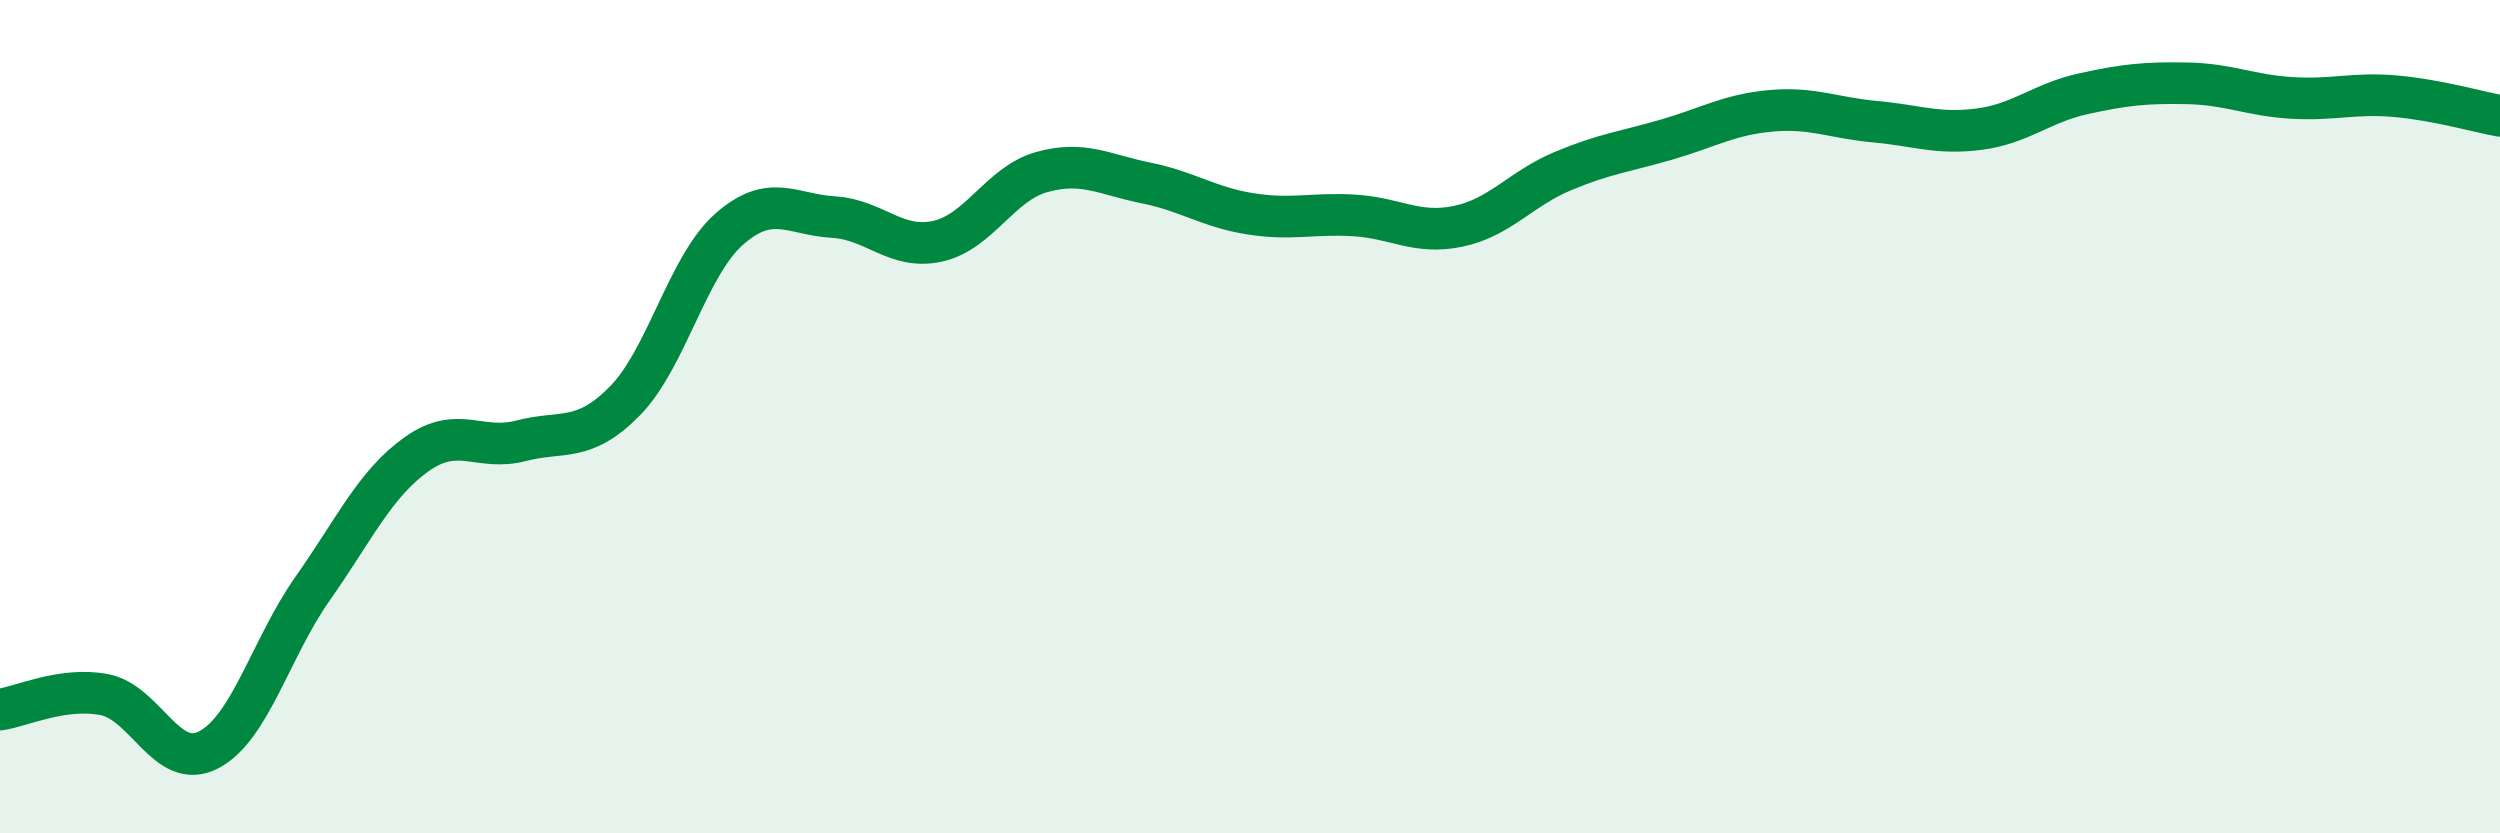
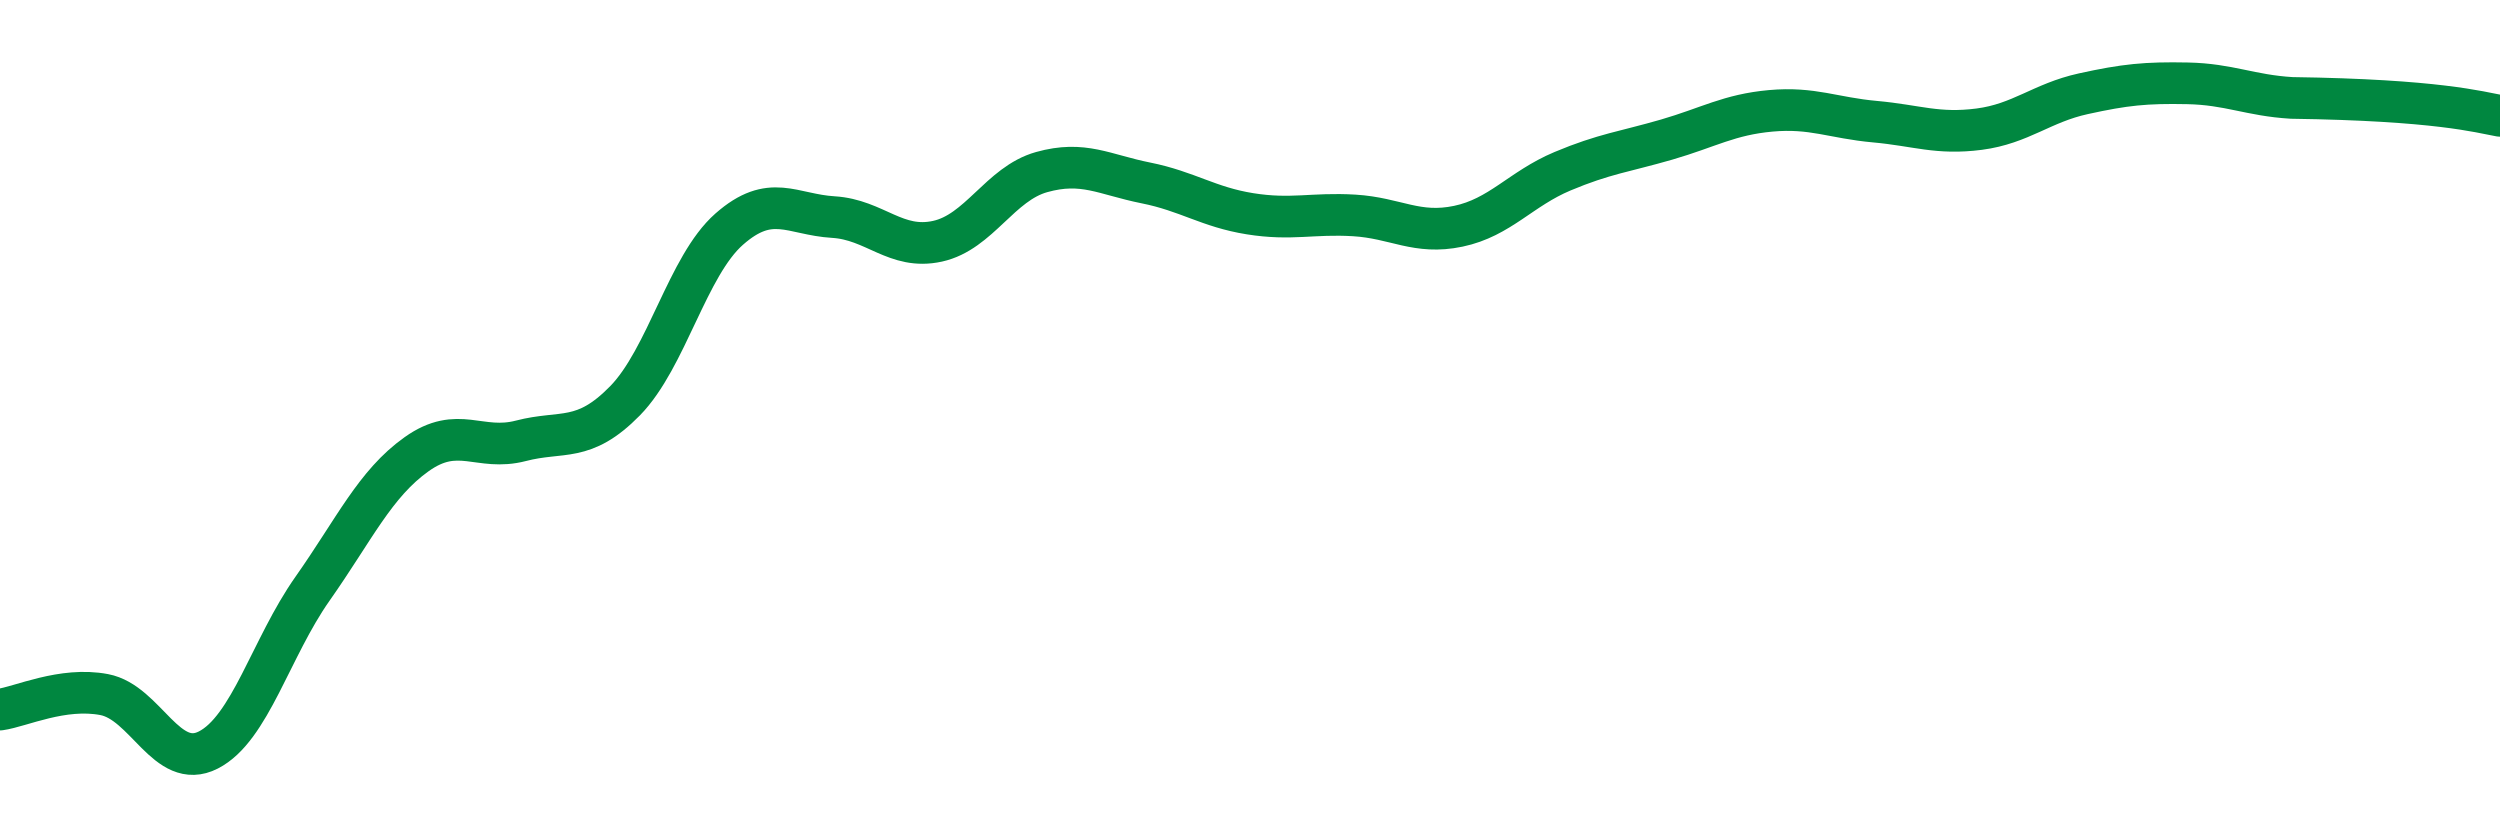
<svg xmlns="http://www.w3.org/2000/svg" width="60" height="20" viewBox="0 0 60 20">
-   <path d="M 0,17.03 C 0.5,16.96 1.5,16.48 2.5,16.67 C 3.5,16.86 4,18.51 5,18 C 6,17.49 6.5,15.55 7.5,14.13 C 8.5,12.71 9,11.61 10,10.9 C 11,10.19 11.5,10.84 12.5,10.58 C 13.5,10.32 14,10.64 15,9.62 C 16,8.6 16.5,6.38 17.5,5.5 C 18.5,4.62 19,5.15 20,5.21 C 21,5.27 21.5,6.01 22.5,5.79 C 23.5,5.57 24,4.41 25,4.13 C 26,3.85 26.5,4.19 27.5,4.39 C 28.5,4.59 29,4.97 30,5.13 C 31,5.29 31.5,5.11 32.5,5.17 C 33.5,5.23 34,5.64 35,5.43 C 36,5.22 36.5,4.53 37.5,4.11 C 38.5,3.69 39,3.64 40,3.35 C 41,3.06 41.5,2.75 42.5,2.66 C 43.5,2.57 44,2.83 45,2.92 C 46,3.01 46.5,3.23 47.5,3.1 C 48.5,2.97 49,2.47 50,2.25 C 51,2.03 51.5,1.98 52.5,2 C 53.5,2.02 54,2.29 55,2.35 C 56,2.41 56.5,2.22 57.5,2.31 C 58.5,2.4 59.5,2.69 60,2.78L60 20L0 20Z" fill="#008740" opacity="0.1" stroke-linecap="round" stroke-linejoin="round" />
-   <path d="M 0,17.03 C 0.5,16.96 1.5,16.48 2.5,16.67 C 3.5,16.86 4,18.51 5,18 C 6,17.49 6.5,15.55 7.5,14.13 C 8.5,12.71 9,11.61 10,10.9 C 11,10.19 11.5,10.84 12.5,10.58 C 13.5,10.32 14,10.64 15,9.62 C 16,8.6 16.5,6.38 17.5,5.5 C 18.5,4.62 19,5.15 20,5.21 C 21,5.27 21.5,6.01 22.5,5.79 C 23.5,5.57 24,4.41 25,4.13 C 26,3.85 26.5,4.19 27.5,4.39 C 28.5,4.59 29,4.97 30,5.13 C 31,5.29 31.5,5.11 32.5,5.17 C 33.5,5.23 34,5.64 35,5.43 C 36,5.22 36.5,4.53 37.5,4.11 C 38.5,3.69 39,3.64 40,3.35 C 41,3.06 41.5,2.75 42.5,2.66 C 43.5,2.57 44,2.83 45,2.92 C 46,3.01 46.5,3.23 47.5,3.1 C 48.5,2.97 49,2.47 50,2.25 C 51,2.03 51.5,1.98 52.5,2 C 53.5,2.02 54,2.29 55,2.35 C 56,2.41 56.5,2.22 57.5,2.31 C 58.5,2.4 59.5,2.69 60,2.78" stroke="#008740" stroke-width="1" fill="none" stroke-linecap="round" stroke-linejoin="round" />
+   <path d="M 0,17.03 C 0.5,16.96 1.5,16.48 2.5,16.67 C 3.5,16.86 4,18.51 5,18 C 6,17.49 6.5,15.55 7.5,14.13 C 8.5,12.71 9,11.61 10,10.9 C 11,10.19 11.5,10.84 12.5,10.58 C 13.5,10.32 14,10.64 15,9.62 C 16,8.6 16.5,6.38 17.5,5.5 C 18.5,4.62 19,5.15 20,5.21 C 21,5.27 21.5,6.01 22.5,5.79 C 23.5,5.57 24,4.41 25,4.13 C 26,3.85 26.5,4.19 27.5,4.39 C 28.5,4.59 29,4.97 30,5.13 C 31,5.29 31.5,5.11 32.5,5.17 C 33.5,5.23 34,5.64 35,5.43 C 36,5.22 36.5,4.53 37.5,4.11 C 38.5,3.69 39,3.64 40,3.35 C 41,3.06 41.5,2.75 42.5,2.66 C 43.5,2.57 44,2.83 45,2.92 C 46,3.01 46.5,3.23 47.5,3.1 C 48.5,2.97 49,2.47 50,2.25 C 51,2.03 51.5,1.98 52.5,2 C 53.5,2.02 54,2.29 55,2.35 C 58.5,2.4 59.5,2.69 60,2.78" stroke="#008740" stroke-width="1" fill="none" stroke-linecap="round" stroke-linejoin="round" />
</svg>